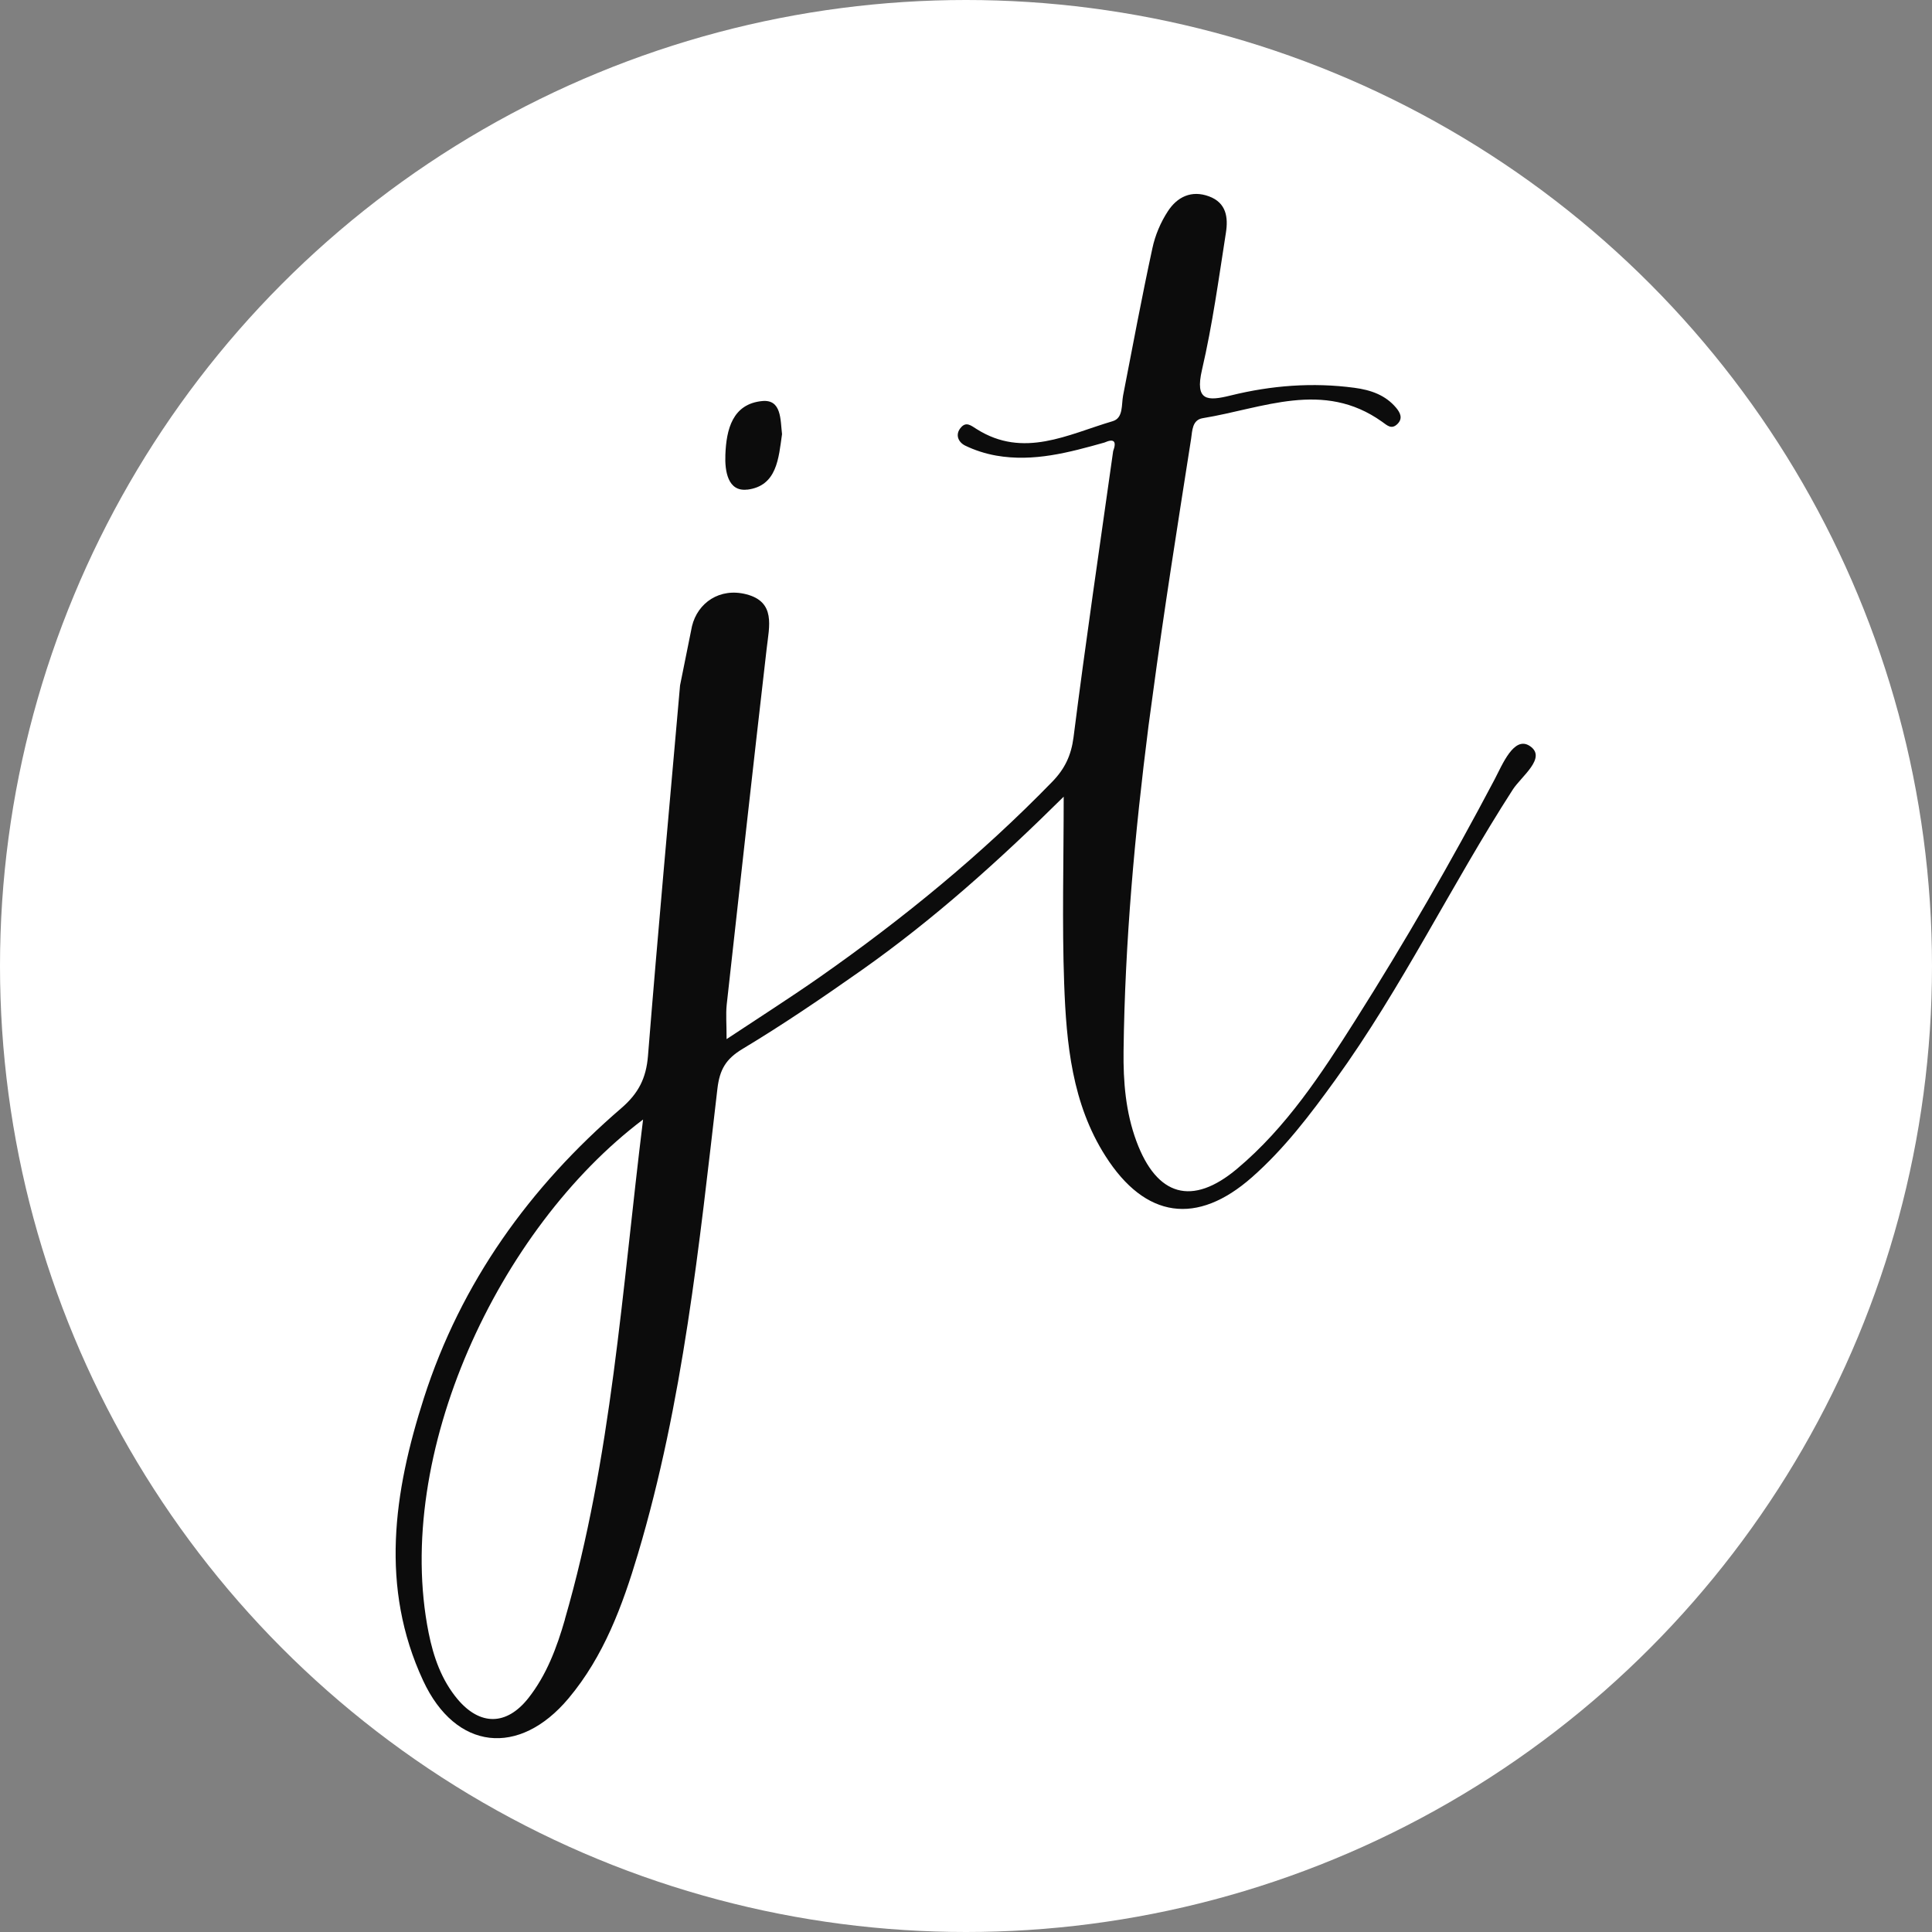
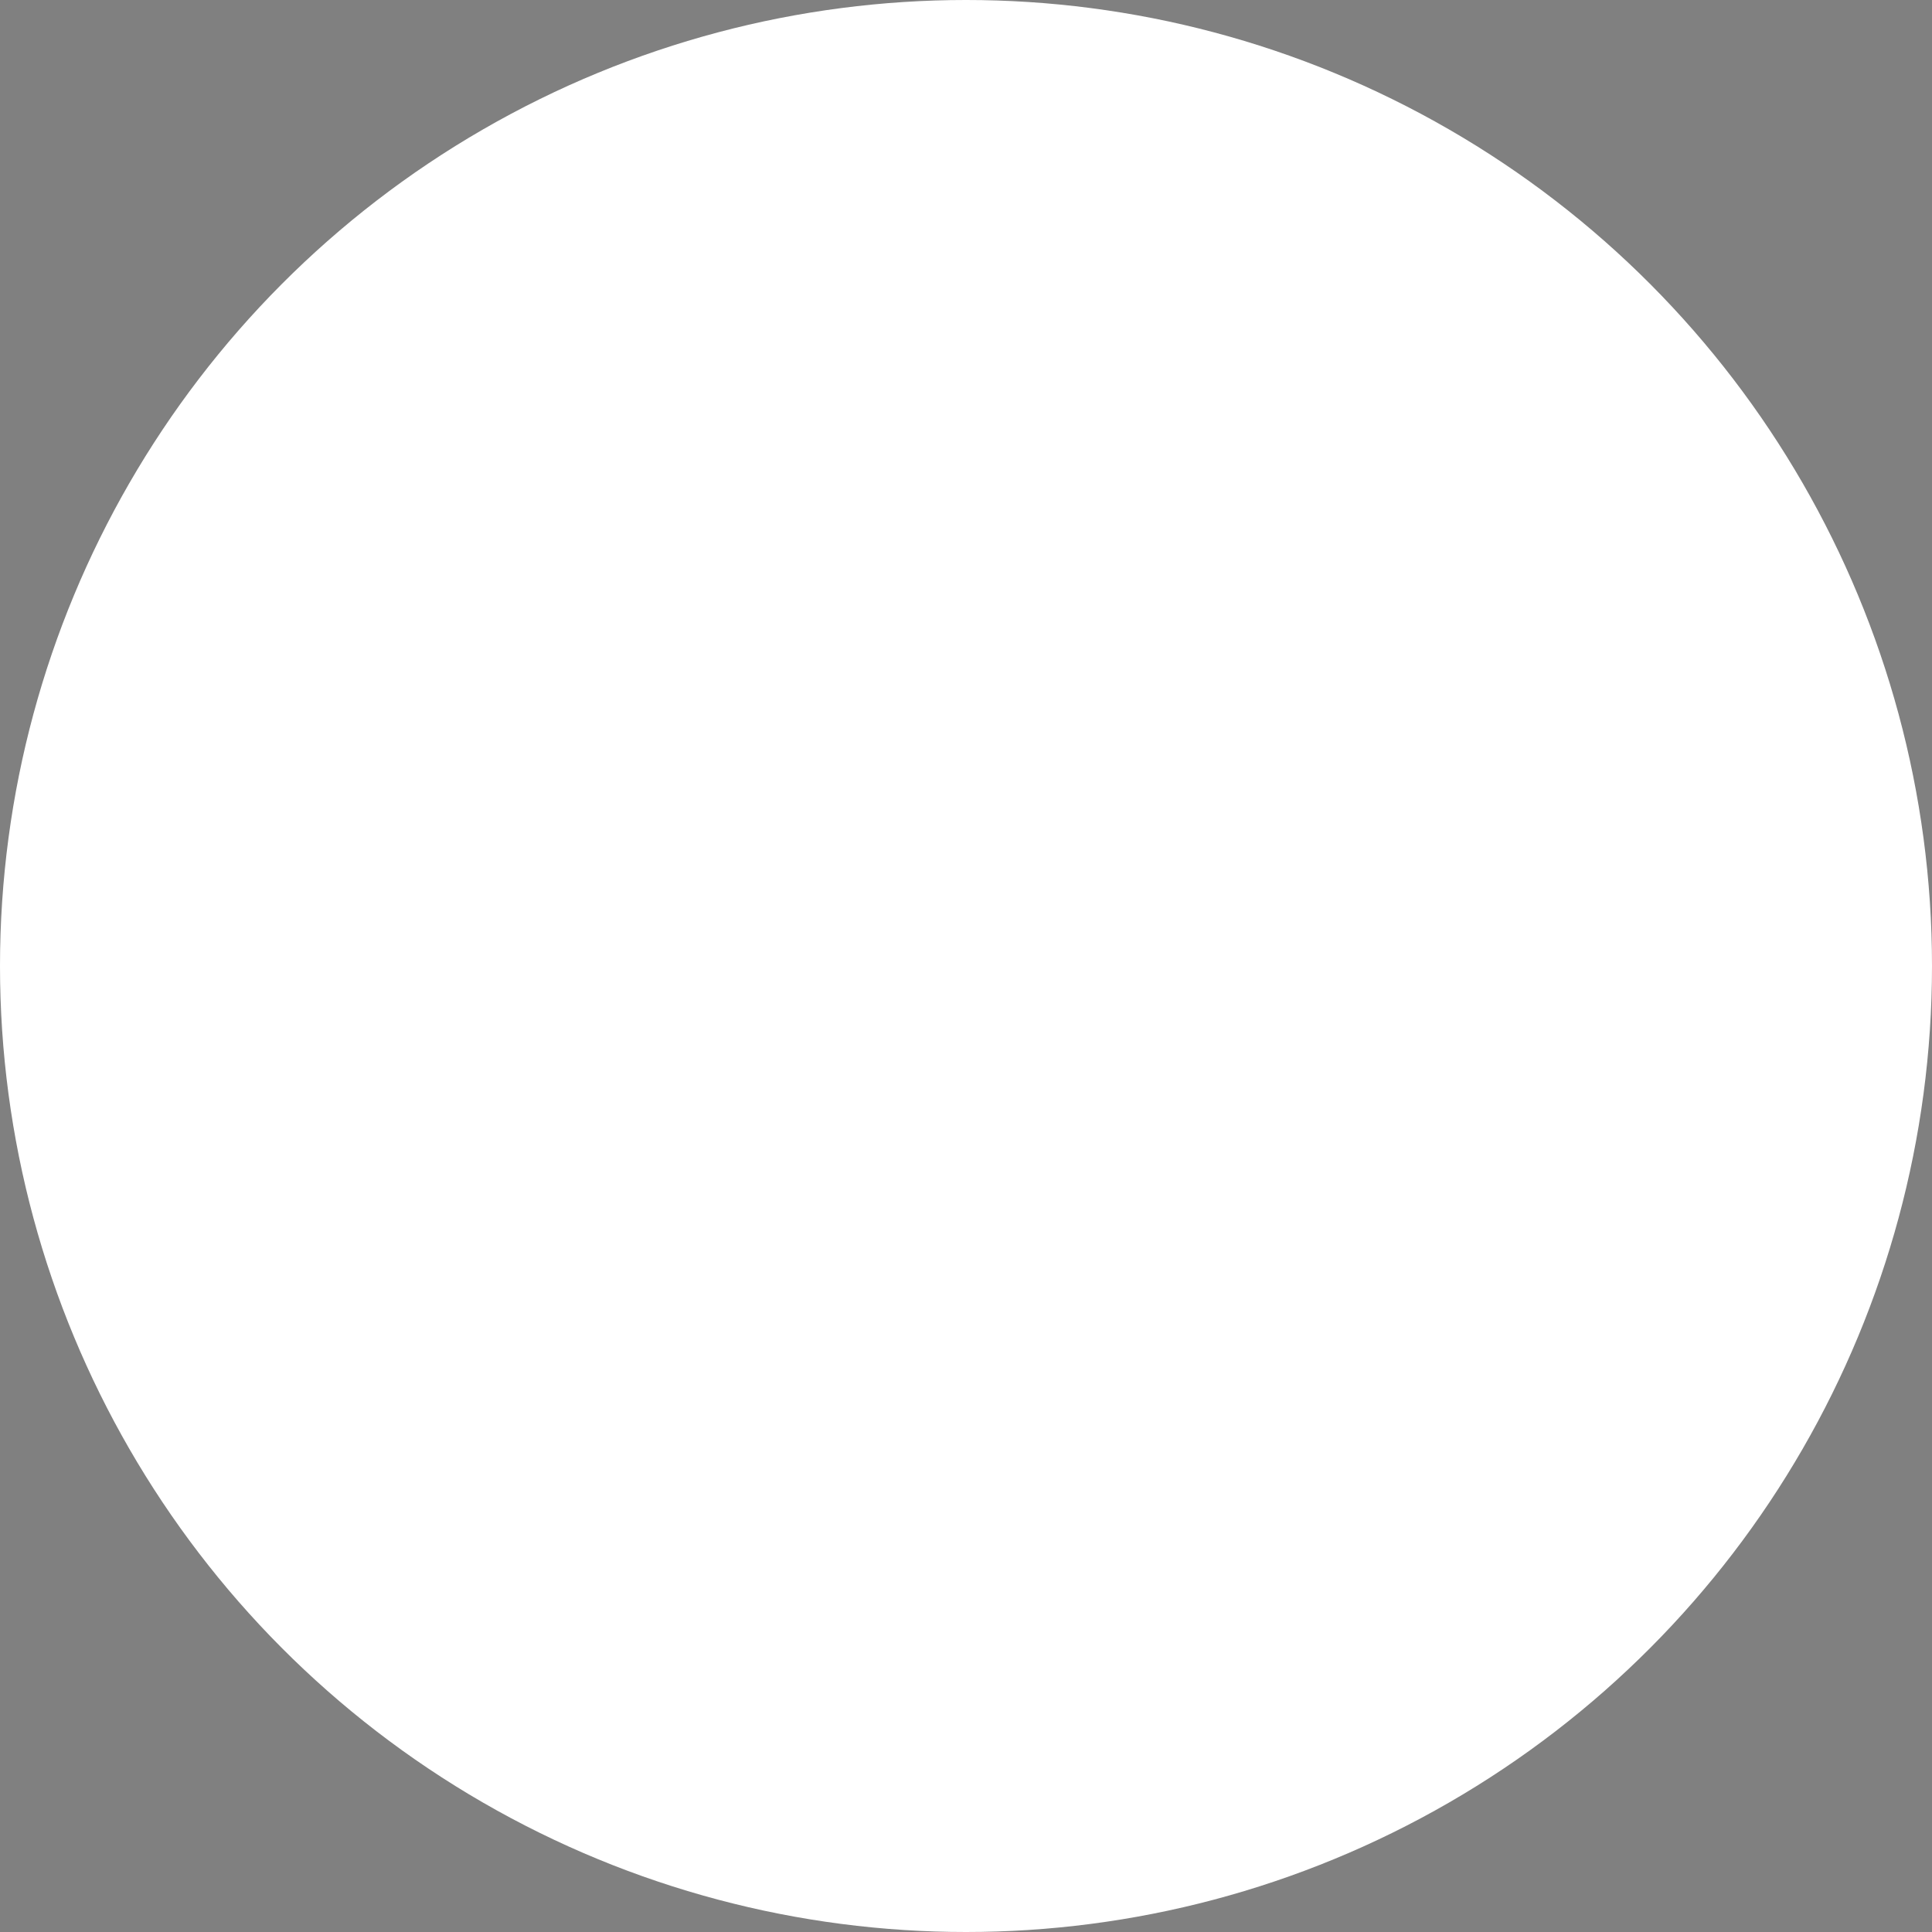
<svg xmlns="http://www.w3.org/2000/svg" id="Vrstva_2" viewBox="0 0 204.26 204.26">
  <rect x="0" y="0" width="204.26" height="204.26" fill="#808080" stroke="none" />
  <defs>
    <style>.cls-1{fill:#fff;}.cls-2{fill:#0c0c0c;}</style>
  </defs>
  <g id="Vrstva_1-2">
    <circle class="cls-1" cx="102.13" cy="102.13" r="102.13" />
    <g>
-       <path class="cls-2" d="M121.83,73.77c1.22-9.14,2.67-18.26,4.1-27.38,.13-.84,.1-2,1.24-2.18,6.34-1.03,12.73-4.06,18.95,.38,.55,.39,.99,.85,1.62,.24,.61-.6,.29-1.2-.12-1.7-1.14-1.37-2.7-1.9-4.42-2.13-4.42-.59-8.78-.25-13.08,.81-2.46,.61-3.81,.61-3.04-2.71,1.11-4.77,1.77-9.65,2.53-14.5,.25-1.59,.06-3.16-1.79-3.84-1.87-.69-3.37,.07-4.35,1.58-.76,1.16-1.34,2.53-1.63,3.89-1.12,5.17-2.09,10.38-3.1,15.58-.19,.99,.04,2.38-1.1,2.72-4.72,1.39-9.42,3.98-14.39,.83-.6-.38-1.09-.8-1.64-.18-.67,.75-.3,1.57,.43,1.93,1.03,.5,2.16,.86,3.29,1.06,3.94,.69,7.69-.33,11.43-1.38,1.06-.47,1.3-.1,.93,.9-1.42,10.08-2.91,20.16-4.19,30.26-.25,1.93-.93,3.34-2.24,4.69-7.49,7.71-15.77,14.48-24.56,20.64-3.13,2.19-6.35,4.24-9.88,6.58,0-1.62-.09-2.63,.01-3.62,1.39-12.57,2.78-25.13,4.23-37.69,.27-2.35,.97-4.92-2.16-5.72-2.8-.72-5.14,.89-5.74,3.38l-1.26,6.25c-1.16,13.2-2.35,26.17-3.39,39.16-.19,2.37-1,3.97-2.82,5.54-9.69,8.34-16.95,18.42-20.88,30.67-3.18,9.91-4.67,19.97-.07,29.86,3.43,7.38,10.15,8.09,15.37,1.87,3.73-4.45,5.7-9.79,7.33-15.25,4.79-16.06,6.48-32.66,8.41-49.21,.24-2.02,.89-3.14,2.65-4.2,4.31-2.59,8.48-5.43,12.6-8.33,7.57-5.34,14.46-11.51,21.36-18.34,0,6.96-.18,13.37,.05,19.76,.23,6.33,.83,12.7,4.37,18.24,4.21,6.61,9.68,7.35,15.48,2.24,3.42-3.01,6.15-6.61,8.81-10.29,7.05-9.75,12.27-20.62,18.77-30.7,.9-1.4,3.65-3.38,1.8-4.61-1.67-1.11-2.9,1.97-3.73,3.55-4.57,8.67-9.47,17.16-14.71,25.44-3.6,5.68-7.29,11.33-12.51,15.71-4.74,3.98-8.48,2.92-10.64-2.91-1.14-3.08-1.4-6.31-1.36-9.54,.14-11.55,1.19-22.99,2.64-34.4m-61.7,94.49c-.86,2.98-1.94,5.89-3.89,8.35-2.3,2.89-5.09,2.9-7.46,.09-1.7-2.03-2.55-4.47-3.06-7.01-3.77-18.85,7.35-42.72,22.67-54.28-2.24,18.12-3.32,35.78-8.27,52.85Z" />
-       <path class="cls-2" d="M78.99,51.77c3.18-.38,3.33-3.37,3.69-5.87-.18-1.55-.05-3.69-2.09-3.5-3.15,.3-3.8,3-3.9,5.68-.07,1.7,.25,3.93,2.31,3.68Z" />
-     </g>
+       </g>
  </g>
</svg>